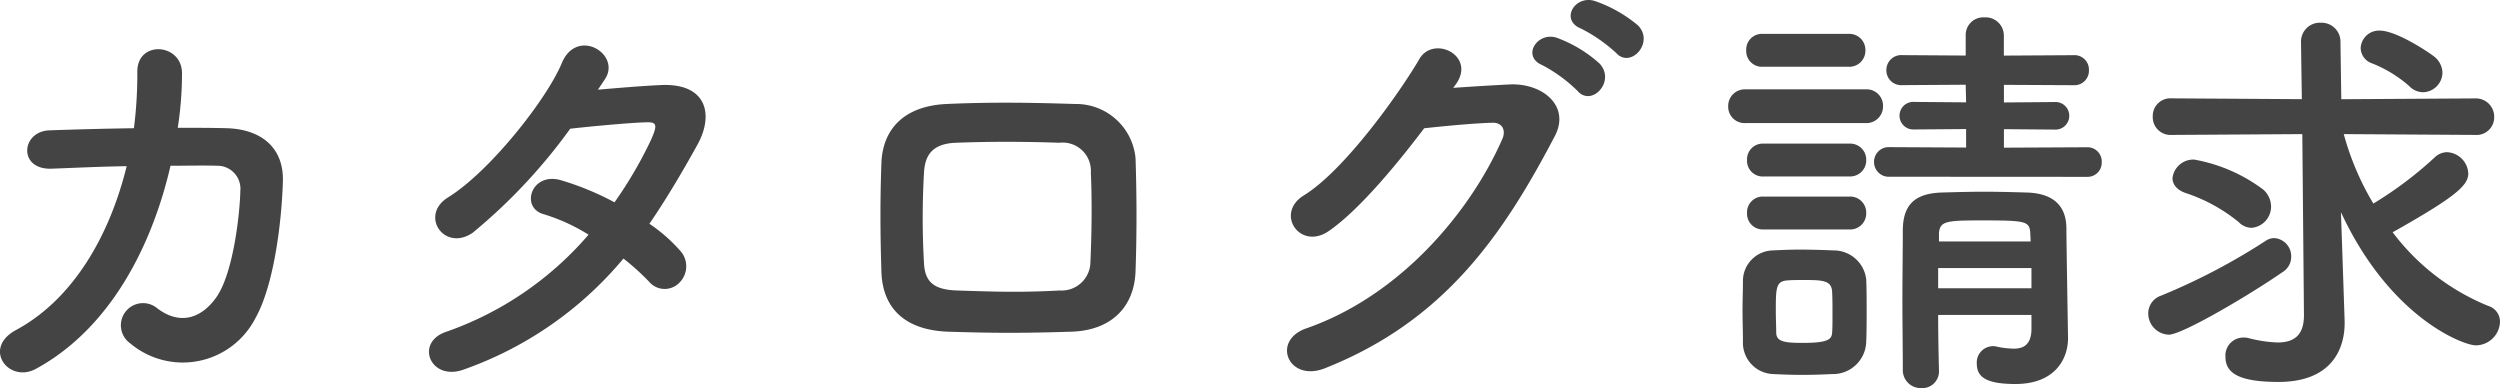
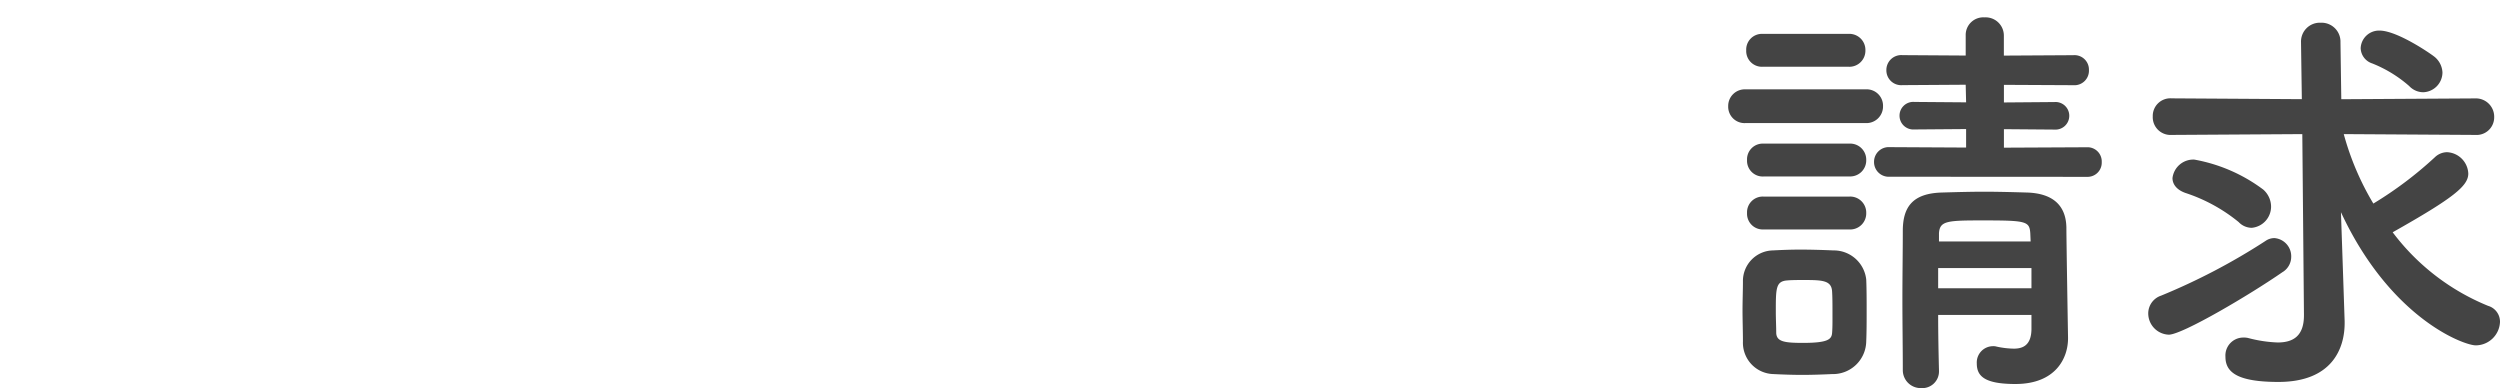
<svg xmlns="http://www.w3.org/2000/svg" width="170.315" height="26.44" viewBox="0 0 170.315 26.44">
  <g transform="translate(-1173.753 -11194.717)">
-     <path d="M12.383-12.963C11.252-8.352,8.816-3.944,4.843-1.8,2.523-.551,4.35,1.856,6.206.841c5.162-2.813,7.946-8.555,9.164-13.833,1.16,0,2.262-.029,3.161,0a1.566,1.566,0,0,1,1.595,1.711c-.029,1.508-.464,5.51-1.595,7.192-1.015,1.479-2.494,2-4.06.812A1.509,1.509,0,1,0,12.615-.9a5.564,5.564,0,0,0,8.555-1.74c1.218-2.175,1.769-6.38,1.856-9.309.058-2.349-1.566-3.538-3.828-3.6-1.015-.029-2.146-.029-3.335-.029a24.389,24.389,0,0,0,.29-3.683c.029-2.088-3.074-2.32-3.045-.116a29.13,29.13,0,0,1-.232,3.828c-2.088.029-4.118.087-5.771.145-1.943.087-2.117,2.726.2,2.61C8.758-12.847,10.556-12.934,12.383-12.963ZM46.226-6.67A16.529,16.529,0,0,1,47.966-5.1a1.392,1.392,0,0,0,2.059.087,1.571,1.571,0,0,0,.058-2.2,10.955,10.955,0,0,0-2.088-1.827c1.131-1.653,2.2-3.451,3.277-5.394,1.131-2.059.609-4.147-2.378-4.06-1.392.058-2.987.2-4.408.319q.3-.435.522-.783c1.015-1.682-1.972-3.48-2.987-1.015-1.044,2.494-4.93,7.4-7.743,9.135-1.972,1.218-.261,3.741,1.682,2.407A37.764,37.764,0,0,0,42.6-15.515c.986-.116,3.973-.406,5.133-.435.754-.029.87.116.319,1.305A28.5,28.5,0,0,1,45.617-10.5a19.192,19.192,0,0,0-3.654-1.508c-2.03-.58-2.784,1.885-1.16,2.32a12.694,12.694,0,0,1,3.045,1.392,22.58,22.58,0,0,1-9.686,6.612c-2.2.725-1.073,3.451,1.247,2.552A24.954,24.954,0,0,0,46.226-6.67Zm34.887.87c.087-2.494.087-5.075,0-7.714A4.074,4.074,0,0,0,76.995-17.2c-2.813-.087-5.51-.145-8.758,0-3.045.145-4.35,1.856-4.437,4-.087,2.494-.087,4.582,0,7.453.087,2.436,1.566,3.944,4.524,4.06,2.813.087,4.814.116,8.41,0C79.46-1.769,81.026-3.364,81.113-5.8Zm-3.074-.638a1.961,1.961,0,0,1-2.088,1.943c-2.639.145-4.379.087-7.018,0-1.6-.058-2.175-.609-2.233-1.885a53.835,53.835,0,0,1,0-6.119c.058-1.189.551-2,2.175-2.059,2.262-.087,4.553-.087,7.047,0a1.923,1.923,0,0,1,2.146,2.03C78.155-10.585,78.126-8.352,78.039-6.438Zm35.815-14.239c.986,1.1,2.639-.725,1.479-1.885a9.256,9.256,0,0,0-2.929-1.653c-1.363-.435-2.407,1.305-.928,1.885A10.56,10.56,0,0,1,113.854-20.677ZM111.215-18.1c.957,1.131,2.639-.638,1.508-1.856a8.971,8.971,0,0,0-2.871-1.74c-1.334-.493-2.494,1.247-1.015,1.856A10.253,10.253,0,0,1,111.215-18.1Zm-8.265-.464c1.363-1.943-1.537-3.335-2.494-1.711-1.334,2.291-5.1,7.6-7.888,9.309C90.6-9.744,92.307-7.221,94.25-8.526c2-1.363,4.553-4.408,6.525-7.018,1.305-.145,3.422-.348,4.64-.377.7-.029.928.522.7,1.073-2.146,4.93-6.931,10.7-13.369,12.934-2.407.841-1.218,3.683,1.247,2.726,8.149-3.219,12.151-9.077,15.689-15.834,1.073-2.059-.87-3.625-3.1-3.509-1.16.058-2.581.145-3.828.232Z" transform="translate(1170 11219.001)" fill="#444" />
    <path d="M25.928-12.236a.968.968,0,0,0,1.008-1.008.968.968,0,0,0-1.008-1.008l-5.656.028v-1.26l3.444.028a.941.941,0,0,0,1.008-.952.936.936,0,0,0-1.008-.924l-3.444.028v-1.2L25-18.48a.99.99,0,0,0,1.064-1.036A.984.984,0,0,0,25-20.524l-4.732.028v-1.372A1.241,1.241,0,0,0,18.956-23.1a1.2,1.2,0,0,0-1.288,1.232V-20.5l-4.312-.028a1.014,1.014,0,0,0-1.092,1.036,1.008,1.008,0,0,0,1.092,1.008l4.312-.028.028,1.2-3.528-.028a.936.936,0,0,0-1.008.924.941.941,0,0,0,1.008.952l3.528-.028v1.26l-5.208-.028a1,1,0,0,0-1.064,1.008,1,1,0,0,0,1.064,1.008Zm-16.24-7.5a1.094,1.094,0,0,0,1.148-1.12,1.094,1.094,0,0,0-1.148-1.12H3.836a1.071,1.071,0,0,0-1.12,1.12,1.071,1.071,0,0,0,1.12,1.12ZM10.836-15.9a1.131,1.131,0,0,0,1.2-1.148,1.116,1.116,0,0,0-1.2-1.148H2.688a1.131,1.131,0,0,0-1.2,1.148,1.116,1.116,0,0,0,1.2,1.148ZM22.148-1.82c-.028,1.036-.56,1.288-1.2,1.288a5.848,5.848,0,0,1-1.176-.14A.775.775,0,0,0,19.516-.7,1.111,1.111,0,0,0,18.424.476c0,.868.532,1.4,2.632,1.4,2.744,0,3.584-1.764,3.584-3.108v-.056s-.112-6.608-.112-7.5c-.028-1.456-.868-2.324-2.688-2.38-.98-.028-1.96-.056-2.912-.056s-1.9.028-2.884.056c-1.988.056-2.632.98-2.66,2.52,0,1.484-.028,3.108-.028,4.76s.028,3.3.028,4.844a1.221,1.221,0,0,0,1.26,1.2A1.137,1.137,0,0,0,15.848.98V.952c-.028-1.148-.056-2.464-.056-3.78h6.356ZM9.744-12.264a1.094,1.094,0,0,0,1.148-1.12A1.094,1.094,0,0,0,9.744-14.5H3.892a1.071,1.071,0,0,0-1.12,1.12,1.071,1.071,0,0,0,1.12,1.12Zm0,3.612a1.094,1.094,0,0,0,1.148-1.12,1.094,1.094,0,0,0-1.148-1.12H3.892a1.071,1.071,0,0,0-1.12,1.12,1.071,1.071,0,0,0,1.12,1.12Zm1.148,7.616c.028-.616.028-1.344.028-2.072s0-1.484-.028-2.128a2.224,2.224,0,0,0-2.24-1.988C8.008-7.252,7.2-7.28,6.384-7.28c-.672,0-1.316.028-1.848.056A2.084,2.084,0,0,0,2.492-5.1c0,.616-.028,1.288-.028,1.96,0,.7.028,1.4.028,2.128A2.134,2.134,0,0,0,4.564,1.2c.56.028,1.26.056,1.96.056.728,0,1.456-.028,2.044-.056A2.266,2.266,0,0,0,10.892-1.036Zm11.2-6.8H15.848V-8.4c.056-.84.56-.868,3-.868,2.94,0,3.164.056,3.22.868Zm.056,3.192H15.792V-6.02h6.356ZM8.568-1.624c-.028.448-.252.7-1.988.7-1.26,0-1.792-.084-1.82-.672,0-.42-.028-.952-.028-1.456,0-1.6,0-2.072.784-2.128.308-.028.728-.028,1.148-.028,1.232,0,1.848.028,1.9.756.028.392.028.924.028,1.428S8.6-2.016,8.568-1.624ZM48.832-18a1.357,1.357,0,0,0,1.316-1.344,1.458,1.458,0,0,0-.5-1.036c-.224-.2-2.576-1.82-3.78-1.82A1.251,1.251,0,0,0,44.576-21a1.131,1.131,0,0,0,.784,1.036,8.667,8.667,0,0,1,2.52,1.54A1.324,1.324,0,0,0,48.832-18ZM40.712-2.856V-2.8c0,1.428-.756,1.848-1.792,1.848A9.053,9.053,0,0,1,36.9-1.26a1.363,1.363,0,0,0-.336-.028,1.222,1.222,0,0,0-1.2,1.316c0,1.064.84,1.708,3.612,1.708,3.668,0,4.508-2.3,4.508-4v-.14L43.372-5.74l-.14-4.088C46.592-2.6,51.6-.756,52.416-.756a1.663,1.663,0,0,0,1.652-1.6,1.126,1.126,0,0,0-.812-1.092,15.4,15.4,0,0,1-6.5-5.012c4.172-2.352,5.152-3.164,5.152-4a1.522,1.522,0,0,0-1.456-1.456,1.22,1.22,0,0,0-.812.336,25.8,25.8,0,0,1-4.2,3.164,18.813,18.813,0,0,1-2.016-4.732l8.96.056a1.2,1.2,0,0,0,1.288-1.2,1.248,1.248,0,0,0-1.288-1.288l-9.128.056L43.2-21.392a1.291,1.291,0,0,0-1.344-1.344,1.284,1.284,0,0,0-1.344,1.316v.028l.056,3.864L31.7-17.584a1.2,1.2,0,0,0-1.288,1.232,1.211,1.211,0,0,0,1.288,1.26l8.9-.056ZM37.156-8.764a1.45,1.45,0,0,0,1.316-1.484,1.559,1.559,0,0,0-.532-1.12,11.08,11.08,0,0,0-4.7-2.044,1.429,1.429,0,0,0-1.484,1.26c0,.392.252.784.868,1.008a11.275,11.275,0,0,1,3.64,1.988A1.236,1.236,0,0,0,37.156-8.764Zm2.128,3a1.222,1.222,0,0,0,.56-1.008A1.243,1.243,0,0,0,38.7-8.064a1.067,1.067,0,0,0-.616.2,42.984,42.984,0,0,1-7.112,3.724,1.275,1.275,0,0,0-.868,1.2,1.452,1.452,0,0,0,1.4,1.456C32.424-1.484,37.072-4.228,39.284-5.768Z" transform="translate(1290 11219.001)" fill="#444" />
  </g>
</svg>